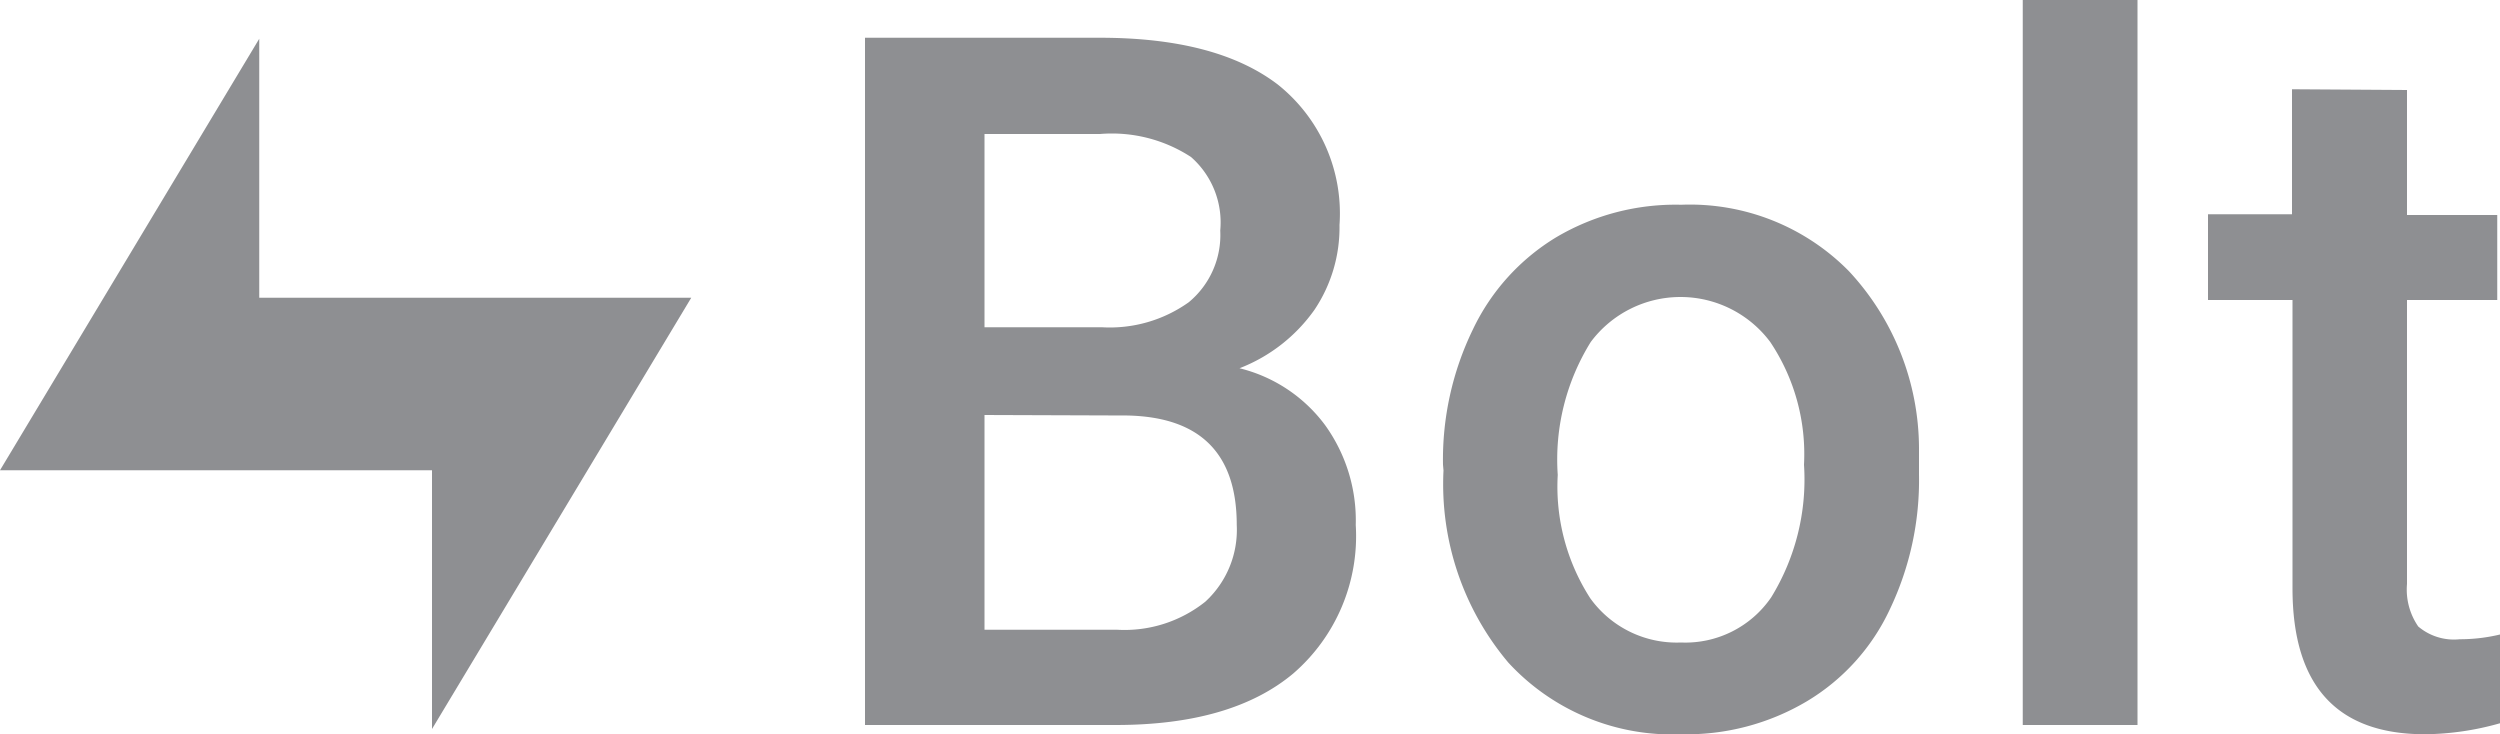
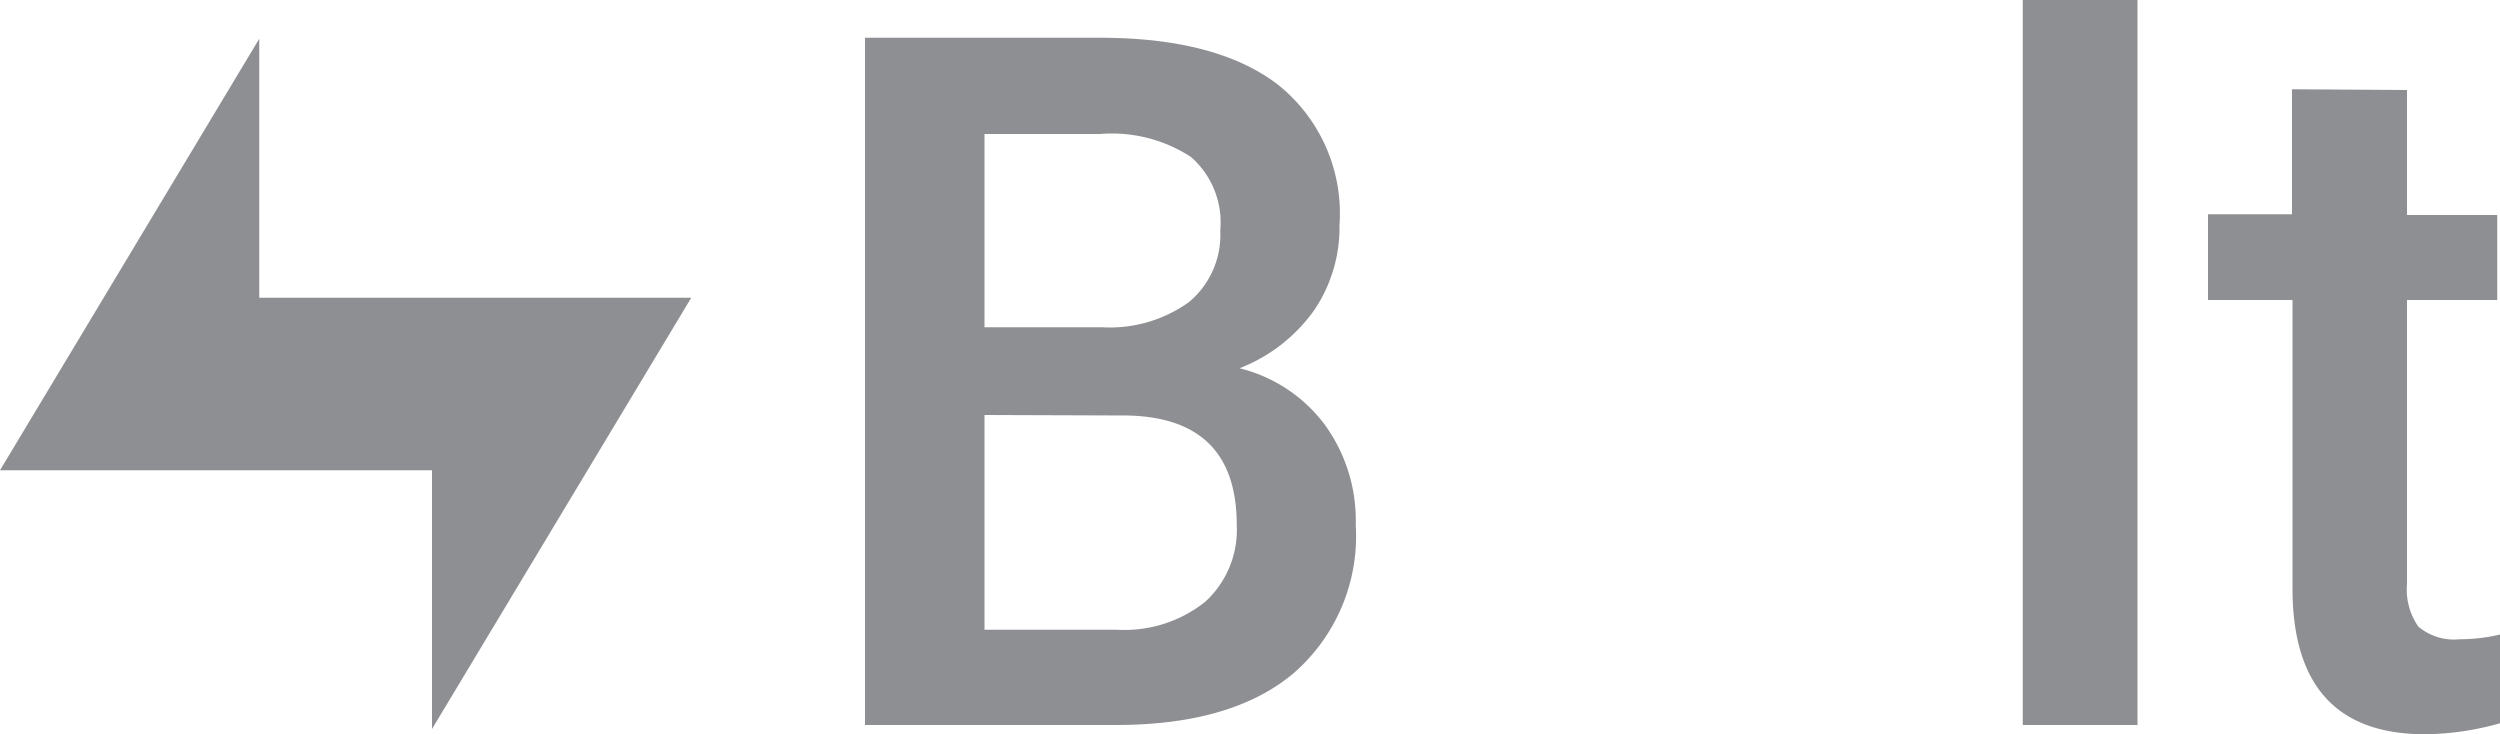
<svg xmlns="http://www.w3.org/2000/svg" width="100" height="29.37" viewBox="0 0 100 29.37">
  <defs>
    <style>.cls-1{fill:#8e8f92;}</style>
  </defs>
  <g id="Layer_2" data-name="Layer 2">
    <g id="Layer_1-2" data-name="Layer 1">
      <path class="cls-1" d="M34.6,29V1.51H44q4.66,0,7.11,1.87A6.59,6.59,0,0,1,53.58,9a5.91,5.91,0,0,1-1,3.39,6.58,6.58,0,0,1-3,2.34A6.06,6.06,0,0,1,53,17a6.52,6.52,0,0,1,1.23,4,7.26,7.26,0,0,1-2.5,5.94Q49.27,29,44.63,29Zm4.78-12.4v8.59h5.31a5.18,5.18,0,0,0,3.52-1.12A3.9,3.9,0,0,0,49.47,21q0-4.29-4.38-4.38Zm0-3.51h4.69a5.44,5.44,0,0,0,3.48-1,3.49,3.49,0,0,0,1.26-2.87,3.48,3.48,0,0,0-1.17-2.94A5.79,5.79,0,0,0,44,5.36H39.38Z" />
-       <path class="cls-1" d="M57.72,18.59a11.9,11.9,0,0,1,1.19-5.4,8.65,8.65,0,0,1,3.34-3.7,9.38,9.38,0,0,1,5-1.3,8.92,8.92,0,0,1,6.71,2.66,10.44,10.44,0,0,1,2.8,7.06l0,1.08a12,12,0,0,1-1.17,5.39,8.44,8.44,0,0,1-3.33,3.68,9.43,9.43,0,0,1-5,1.31,8.91,8.91,0,0,1-6.93-2.87,11.07,11.07,0,0,1-2.59-7.68Zm4.59.4a8.24,8.24,0,0,0,1.3,4.94,4.26,4.26,0,0,0,3.63,1.77,4.16,4.16,0,0,0,3.61-1.81,9,9,0,0,0,1.31-5.3,8.06,8.06,0,0,0-1.35-4.91,4.48,4.48,0,0,0-7.18,0A8.91,8.91,0,0,0,62.31,19Z" />
      <path class="cls-1" d="M85.5,29H80.91V0H85.5Z" />
      <path class="cls-1" d="M96.28,3.6v5h3.61V12H96.28V23.36a2.6,2.6,0,0,0,.45,1.7,2.21,2.21,0,0,0,1.66.51,6.87,6.87,0,0,0,1.61-.19v3.55a11.31,11.31,0,0,1-3,.44q-5.3,0-5.3-5.84V12H88.32V8.57h3.36v-5Z" />
      <path class="cls-1" d="M0,18.81H17.28V29.16L27.65,11.91H10.37V1.55Z" />
    </g>
  </g>
</svg>